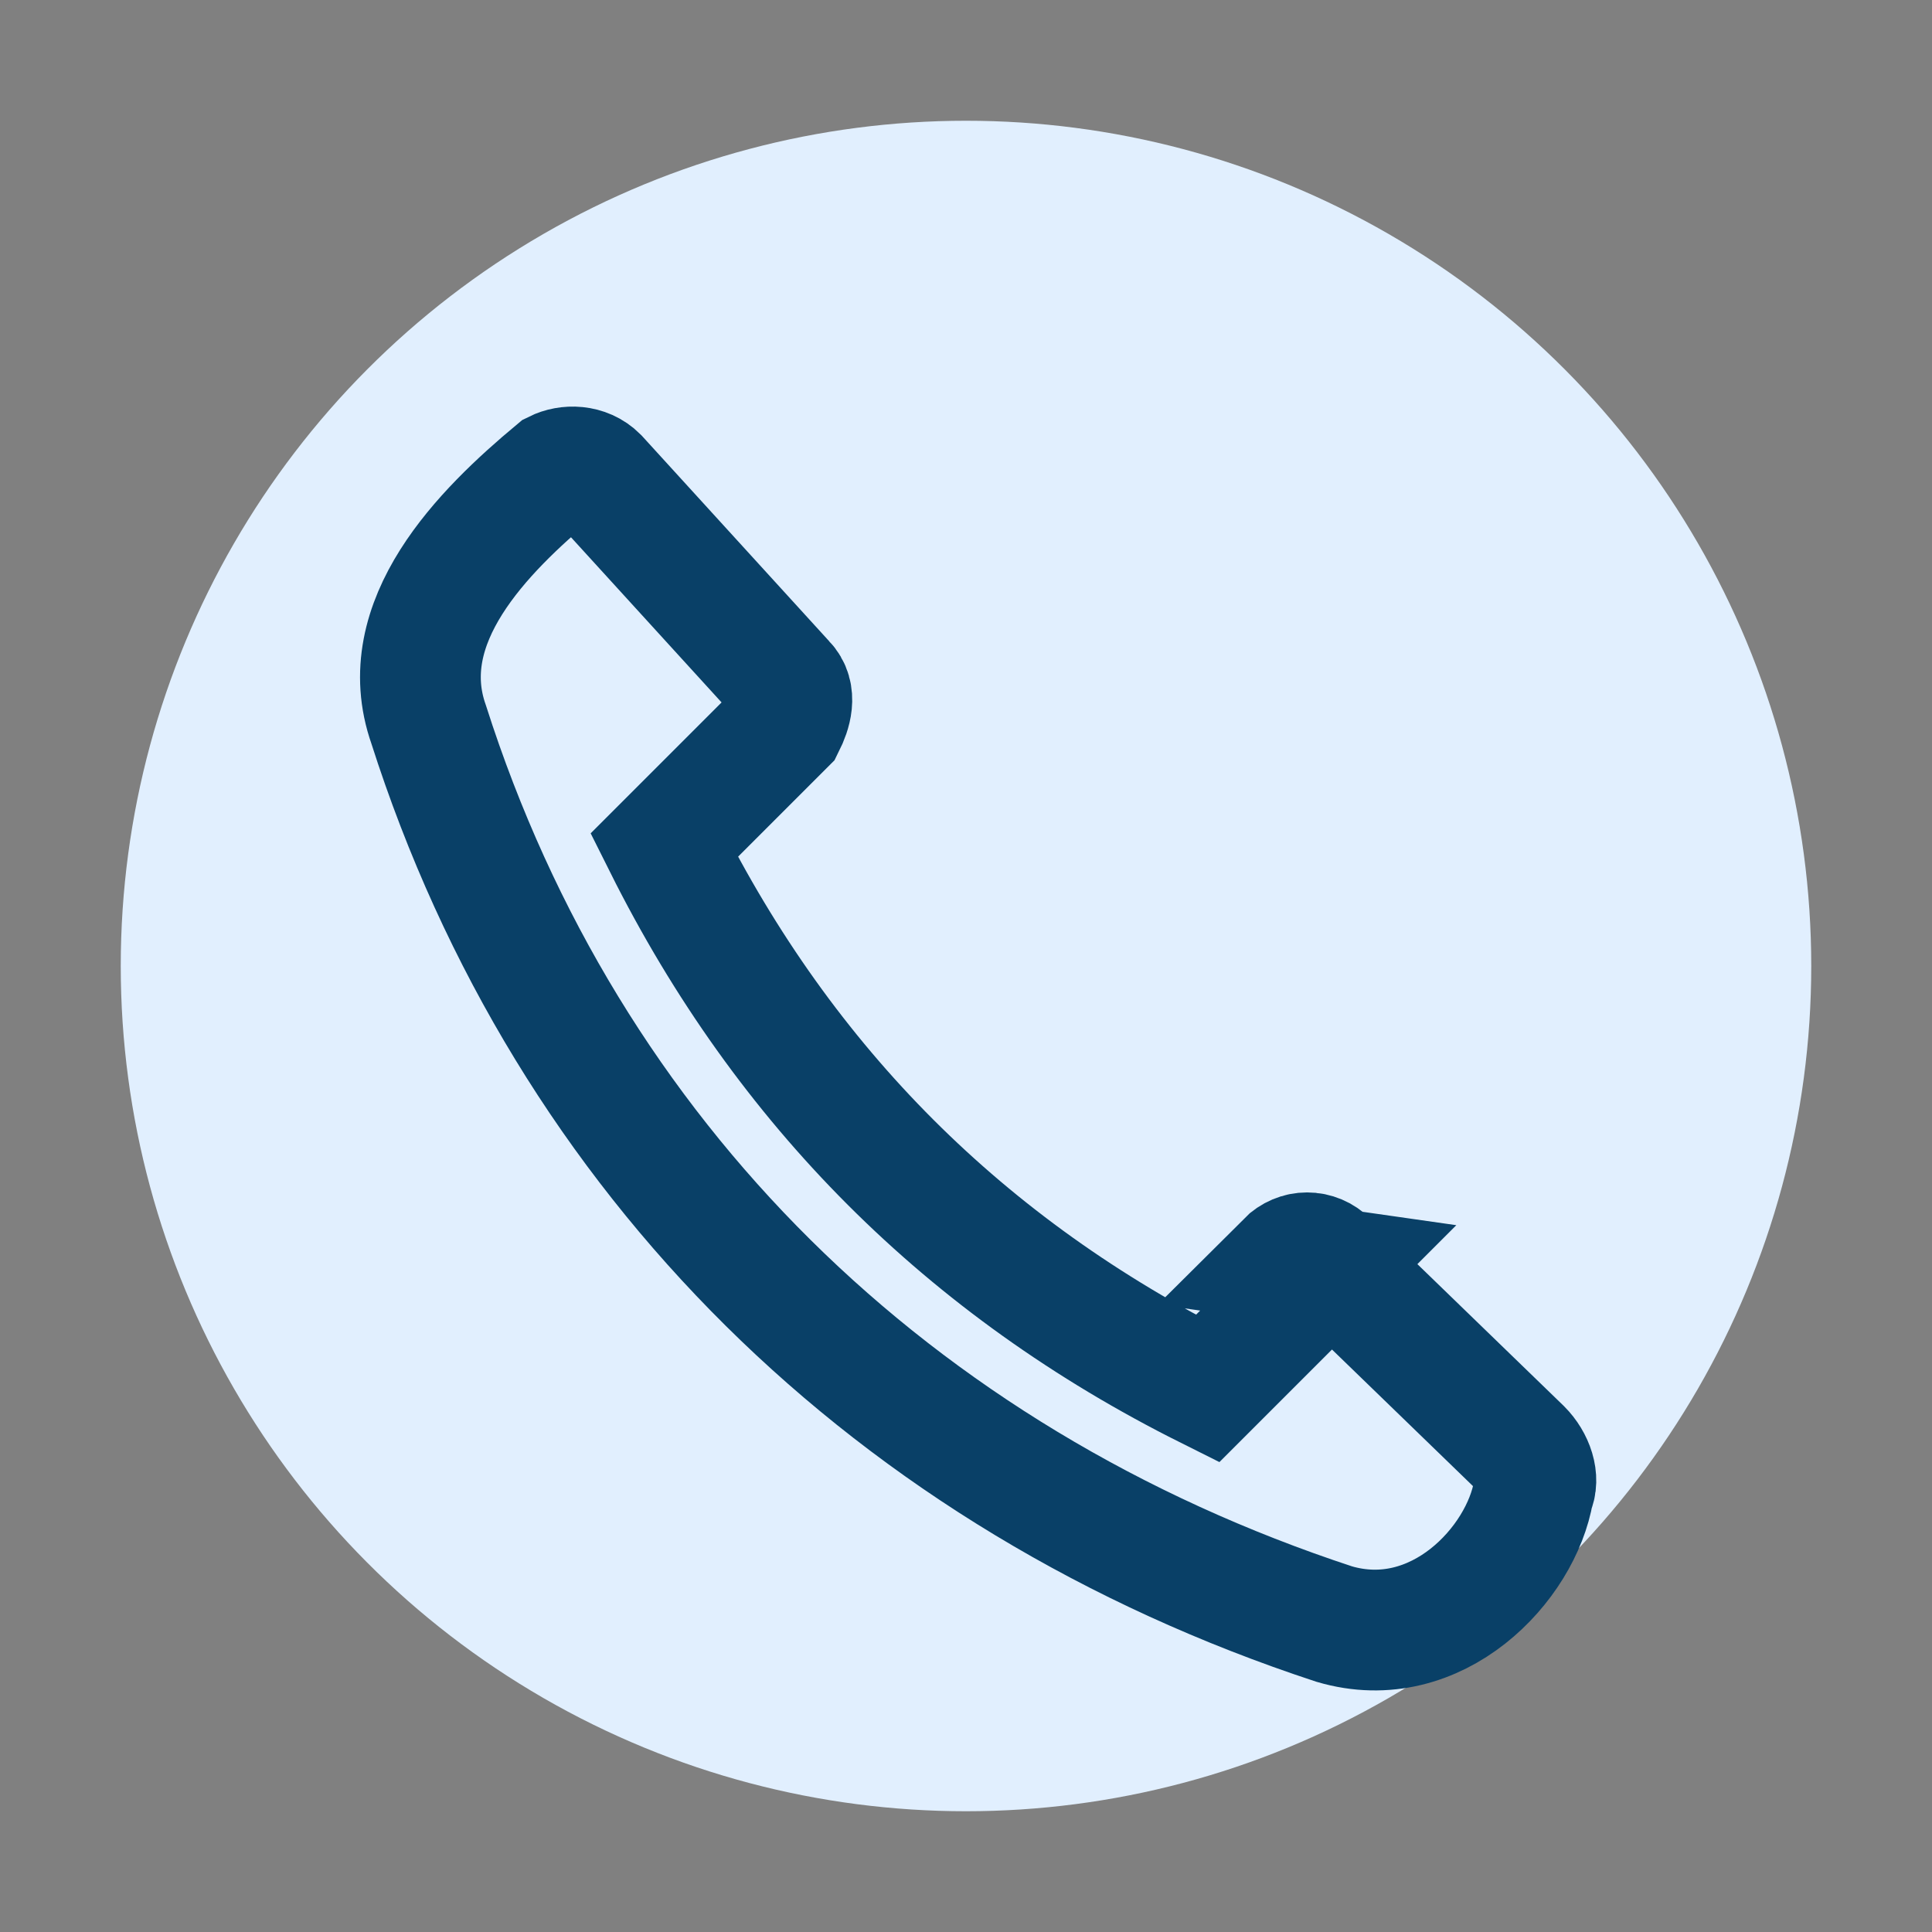
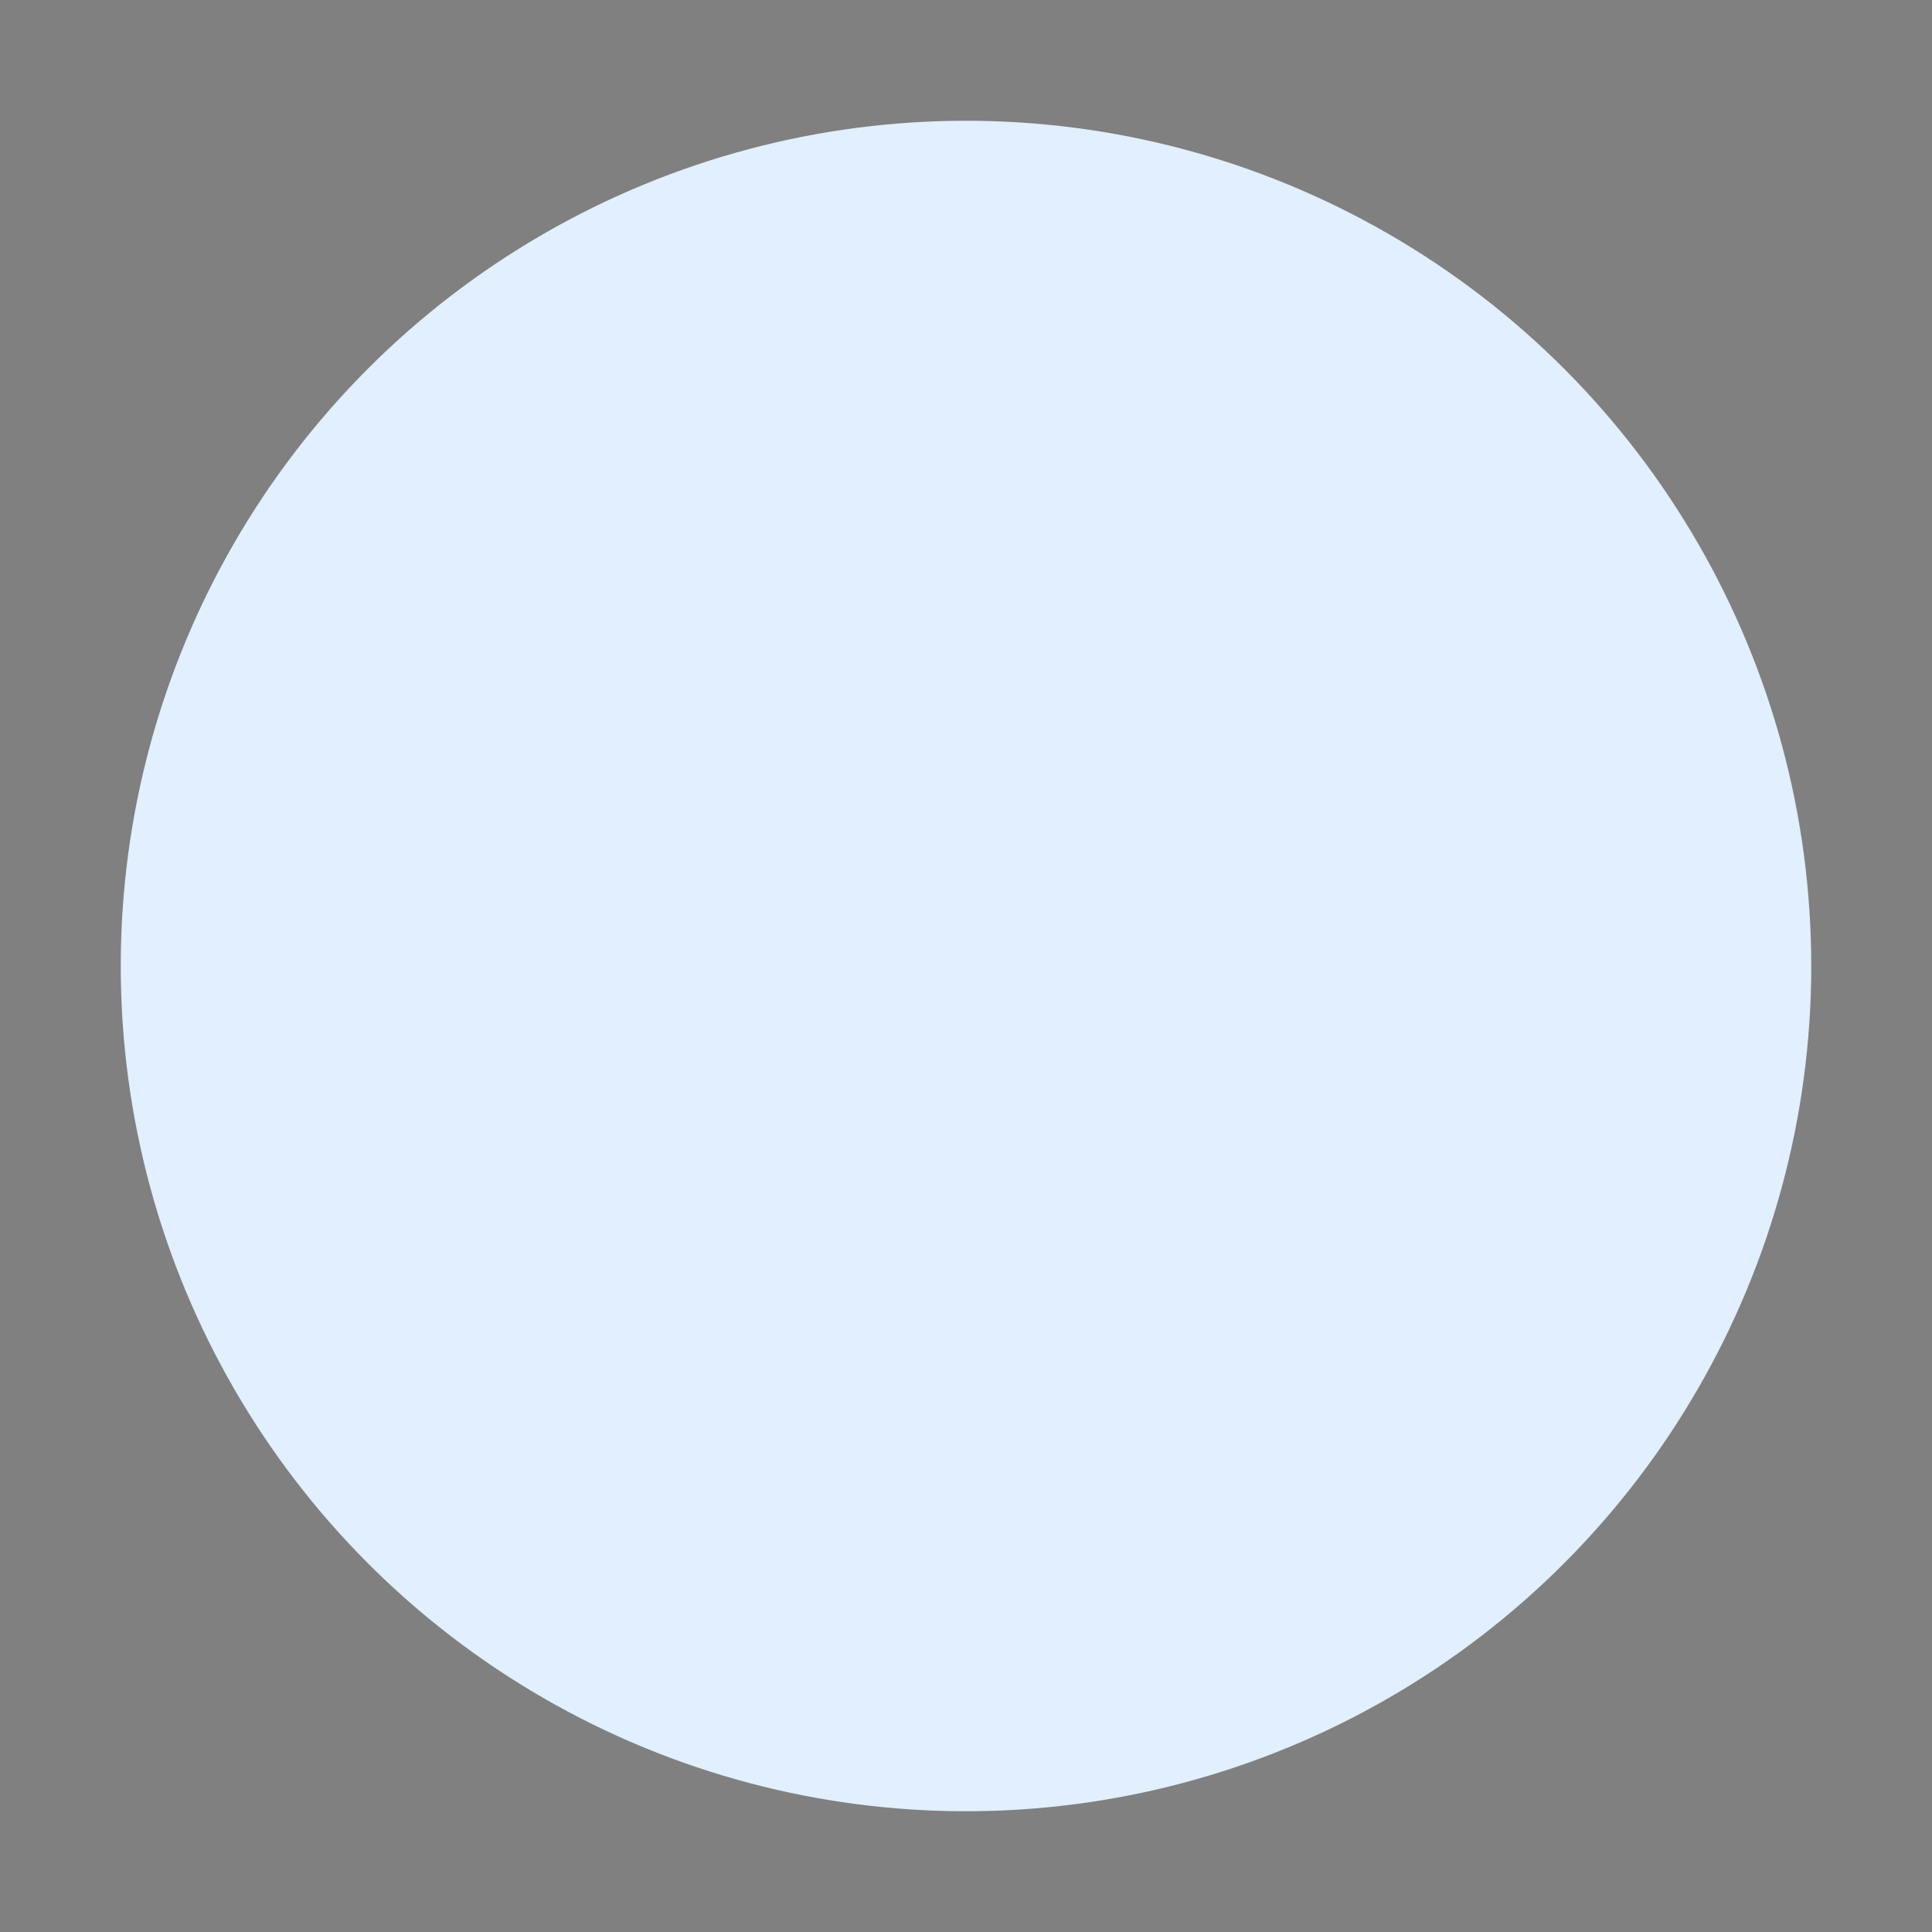
<svg xmlns="http://www.w3.org/2000/svg" width="32" height="32" viewBox="0 0 32 32">
  <rect x="0" y="0" width="32" height="32" fill="#808080" stroke="none" />
  <circle cx="16" cy="16" r="14" fill="#E1EFFE" />
-   <path d="M22 21l-2 2c-4-2-7-5-9-9l2-2c.1-.2.2-.5 0-.7L9.9 7.9c-.2-.2-.5-.2-.7-.1C8 8.8 6.5 10.3 7.1 12c2.3 7.2 7.7 12.5 15 14.9 1.7.5 3.1-1 3.3-2.2.1-.2 0-.5-.2-.7l-3.2-3.1c-.2-.2-.5-.2-.7 0z" fill="none" stroke="#094067" stroke-width="2" />
</svg>